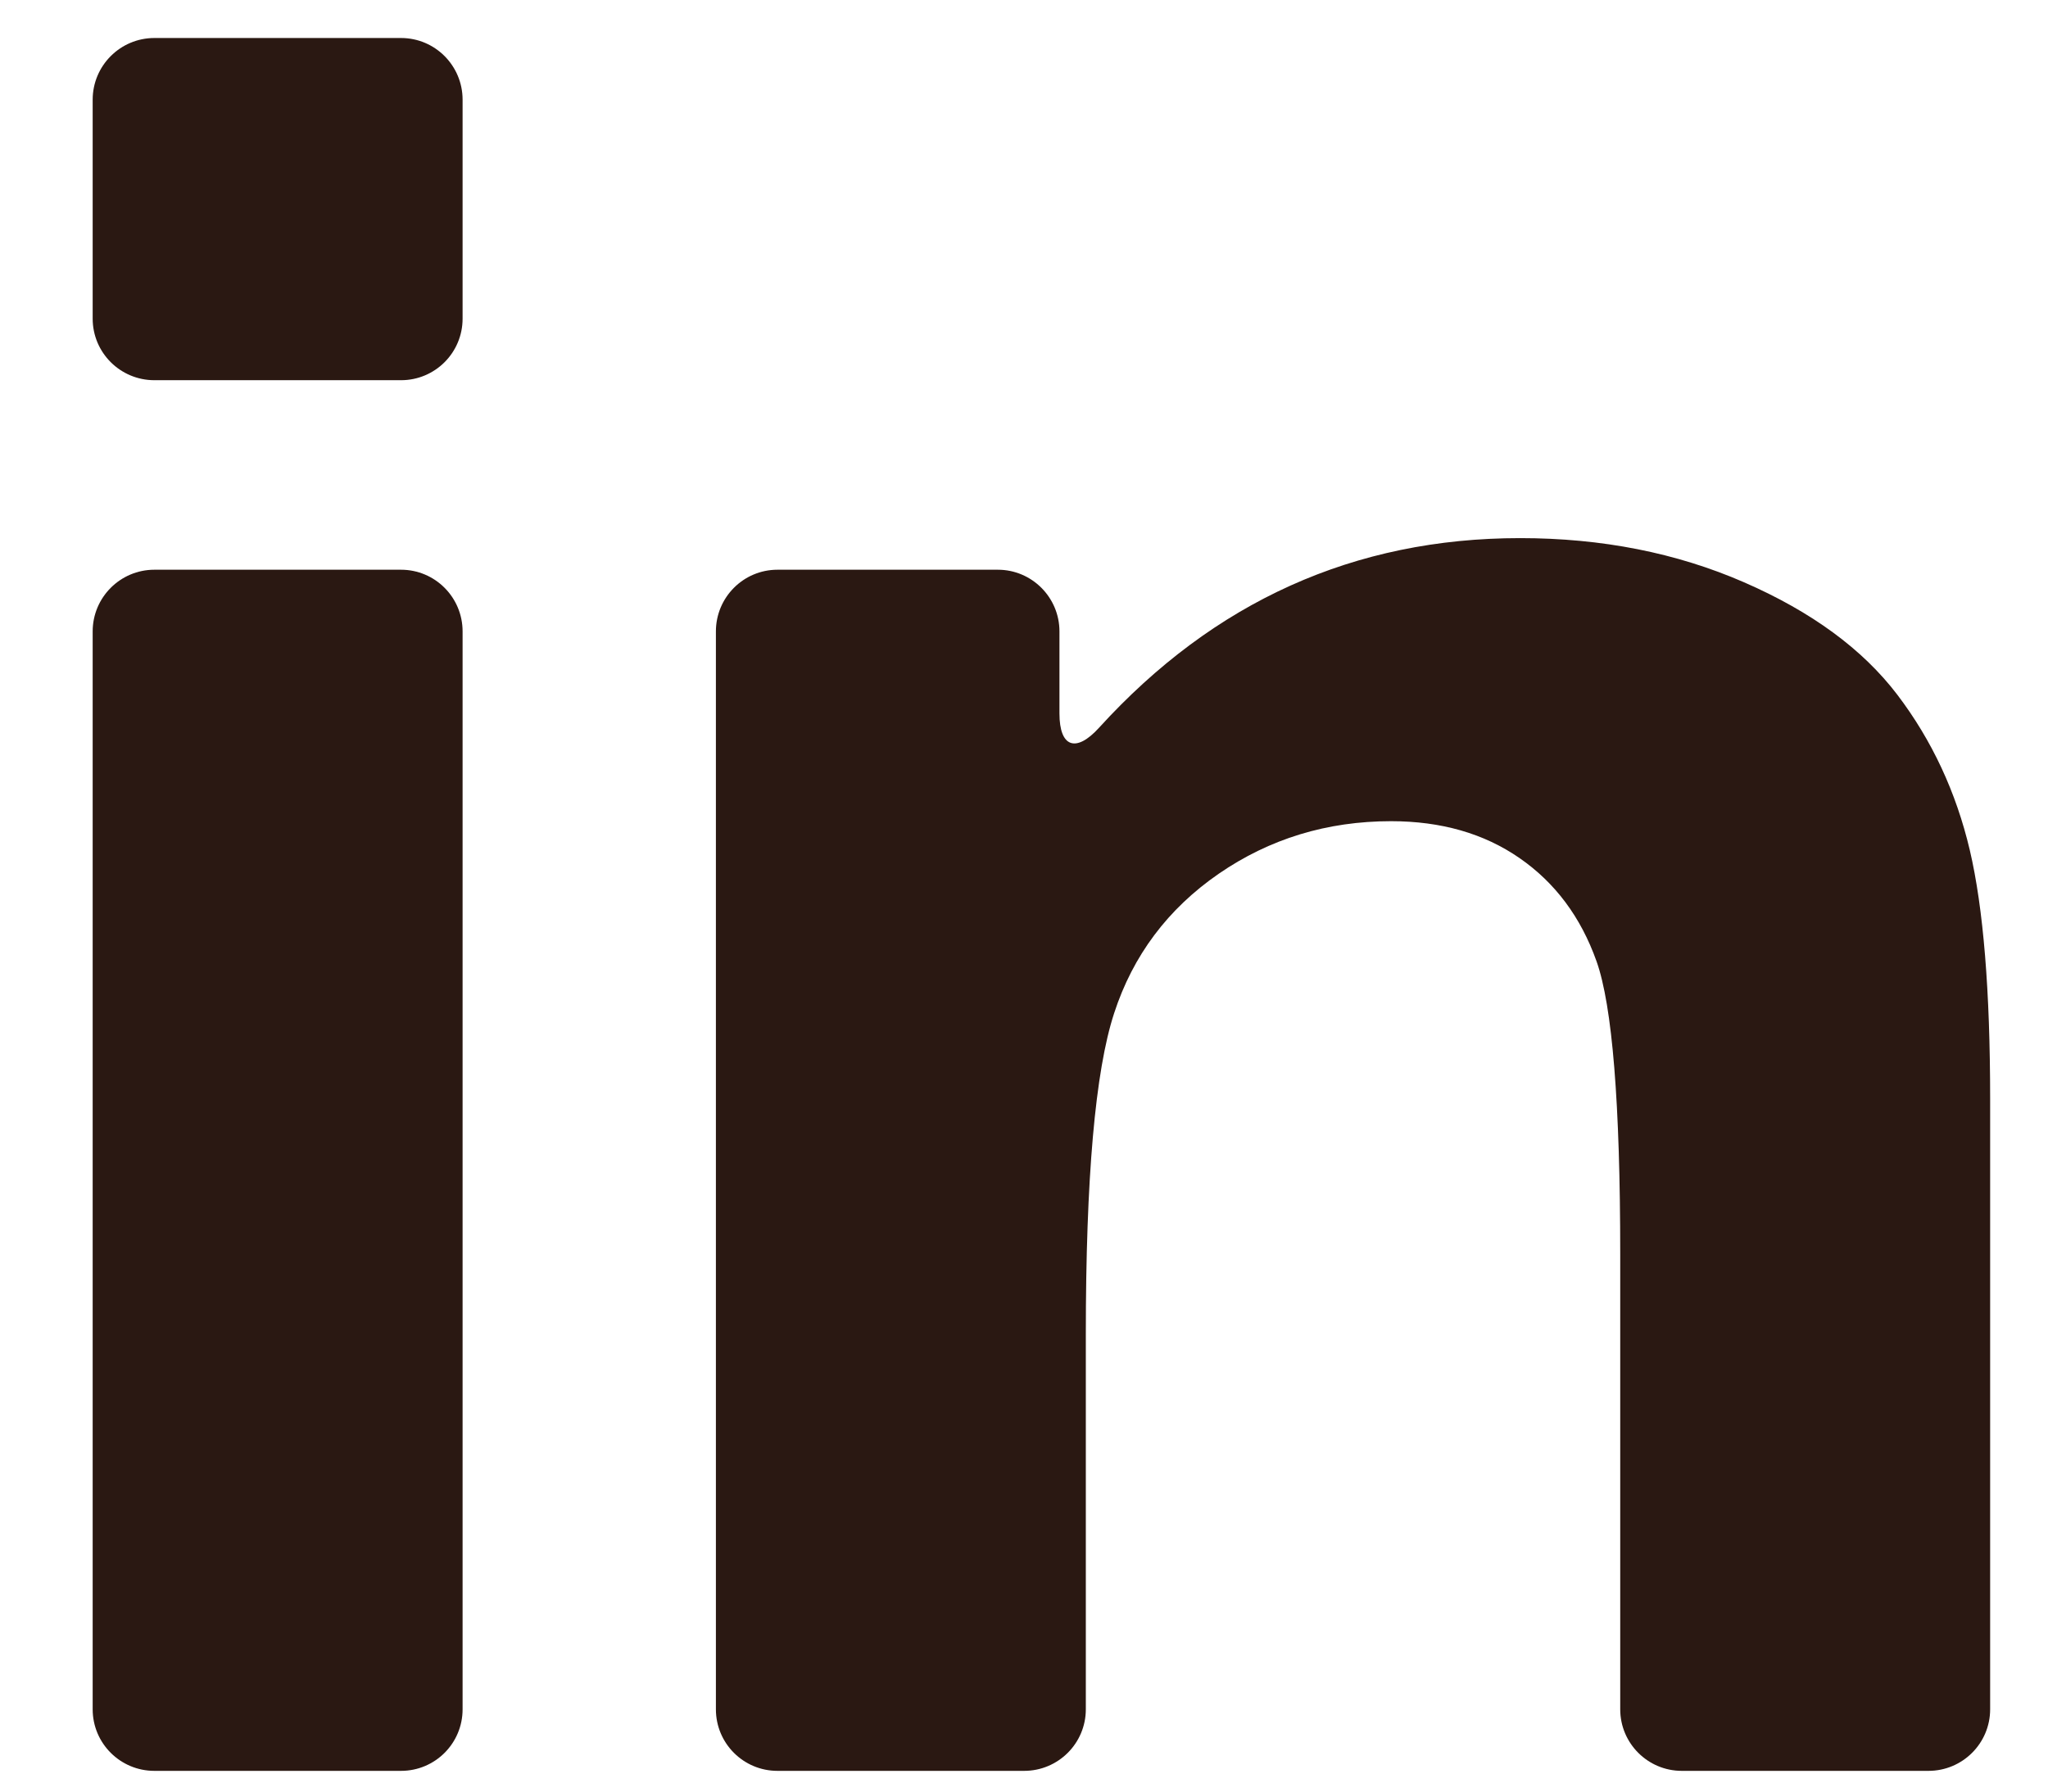
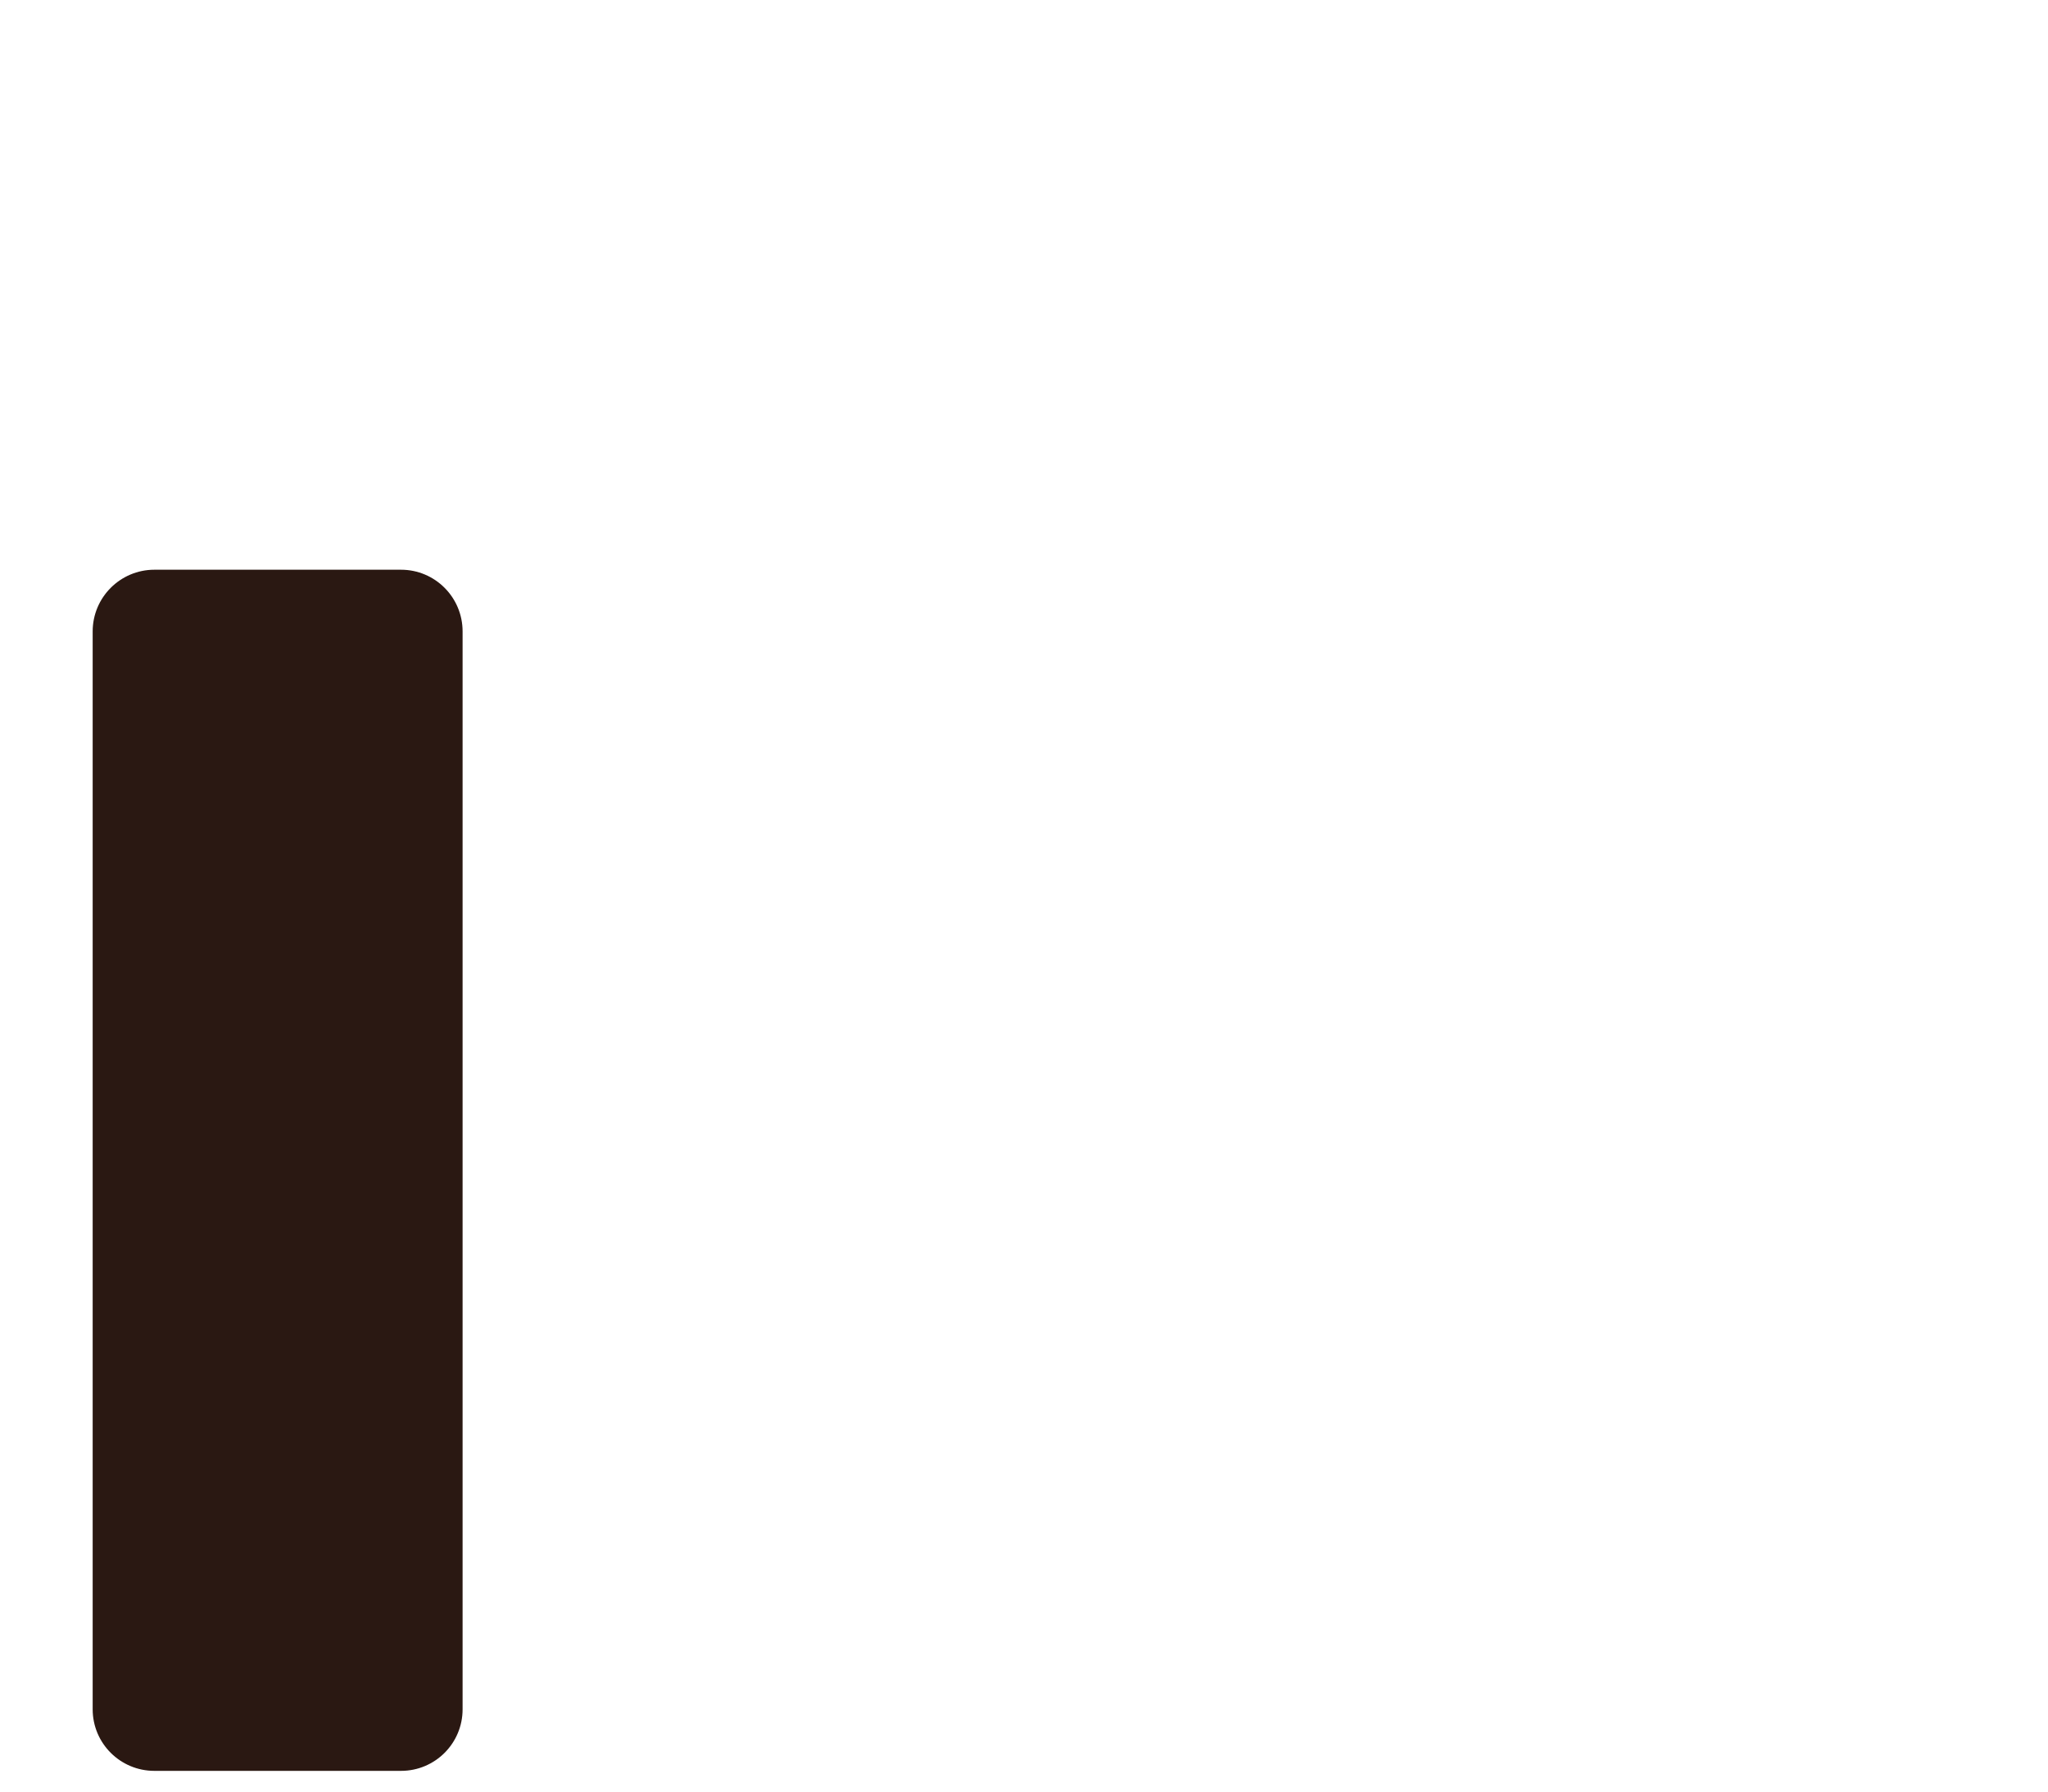
<svg xmlns="http://www.w3.org/2000/svg" width="16" height="14" viewBox="0 0 16 14" fill="none">
  <path d="M1.206 13.838H3.133C3.399 13.838 3.614 13.623 3.614 13.357V4.934C3.614 4.668 3.399 4.452 3.133 4.452H1.206C0.94 4.452 0.724 4.668 0.724 4.934V13.357C0.724 13.623 0.94 13.838 1.206 13.838Z" fill="#2A1812" />
-   <path d="M1.206 2.971H3.133C3.399 2.971 3.614 2.756 3.614 2.49V0.779C3.614 0.513 3.399 0.297 3.133 0.297H1.206C0.94 0.297 0.724 0.513 0.724 0.779V2.49C0.724 2.756 0.94 2.971 1.206 2.971Z" fill="#2A1812" />
-   <path d="M14.823 5.429C14.552 5.073 14.153 4.78 13.625 4.55C13.097 4.32 12.514 4.205 11.876 4.205C10.582 4.205 9.485 4.699 8.586 5.687C8.407 5.884 8.277 5.841 8.277 5.575V4.934C8.277 4.668 8.061 4.452 7.796 4.452H6.074C5.808 4.452 5.593 4.668 5.593 4.934V13.357C5.593 13.623 5.808 13.838 6.074 13.838H8.001C8.267 13.838 8.483 13.623 8.483 13.357V10.427C8.483 9.207 8.556 8.371 8.704 7.918C8.851 7.466 9.124 7.102 9.521 6.828C9.919 6.554 10.368 6.417 10.868 6.417C11.259 6.417 11.594 6.513 11.871 6.705C12.149 6.897 12.35 7.166 12.473 7.512C12.596 7.858 12.658 8.621 12.658 9.8V13.357C12.658 13.623 12.874 13.838 13.139 13.838H15.066C15.332 13.838 15.548 13.623 15.548 13.357V8.587C15.548 7.743 15.495 7.095 15.389 6.643C15.282 6.19 15.094 5.786 14.823 5.429Z" fill="#2A1812" />
</svg>